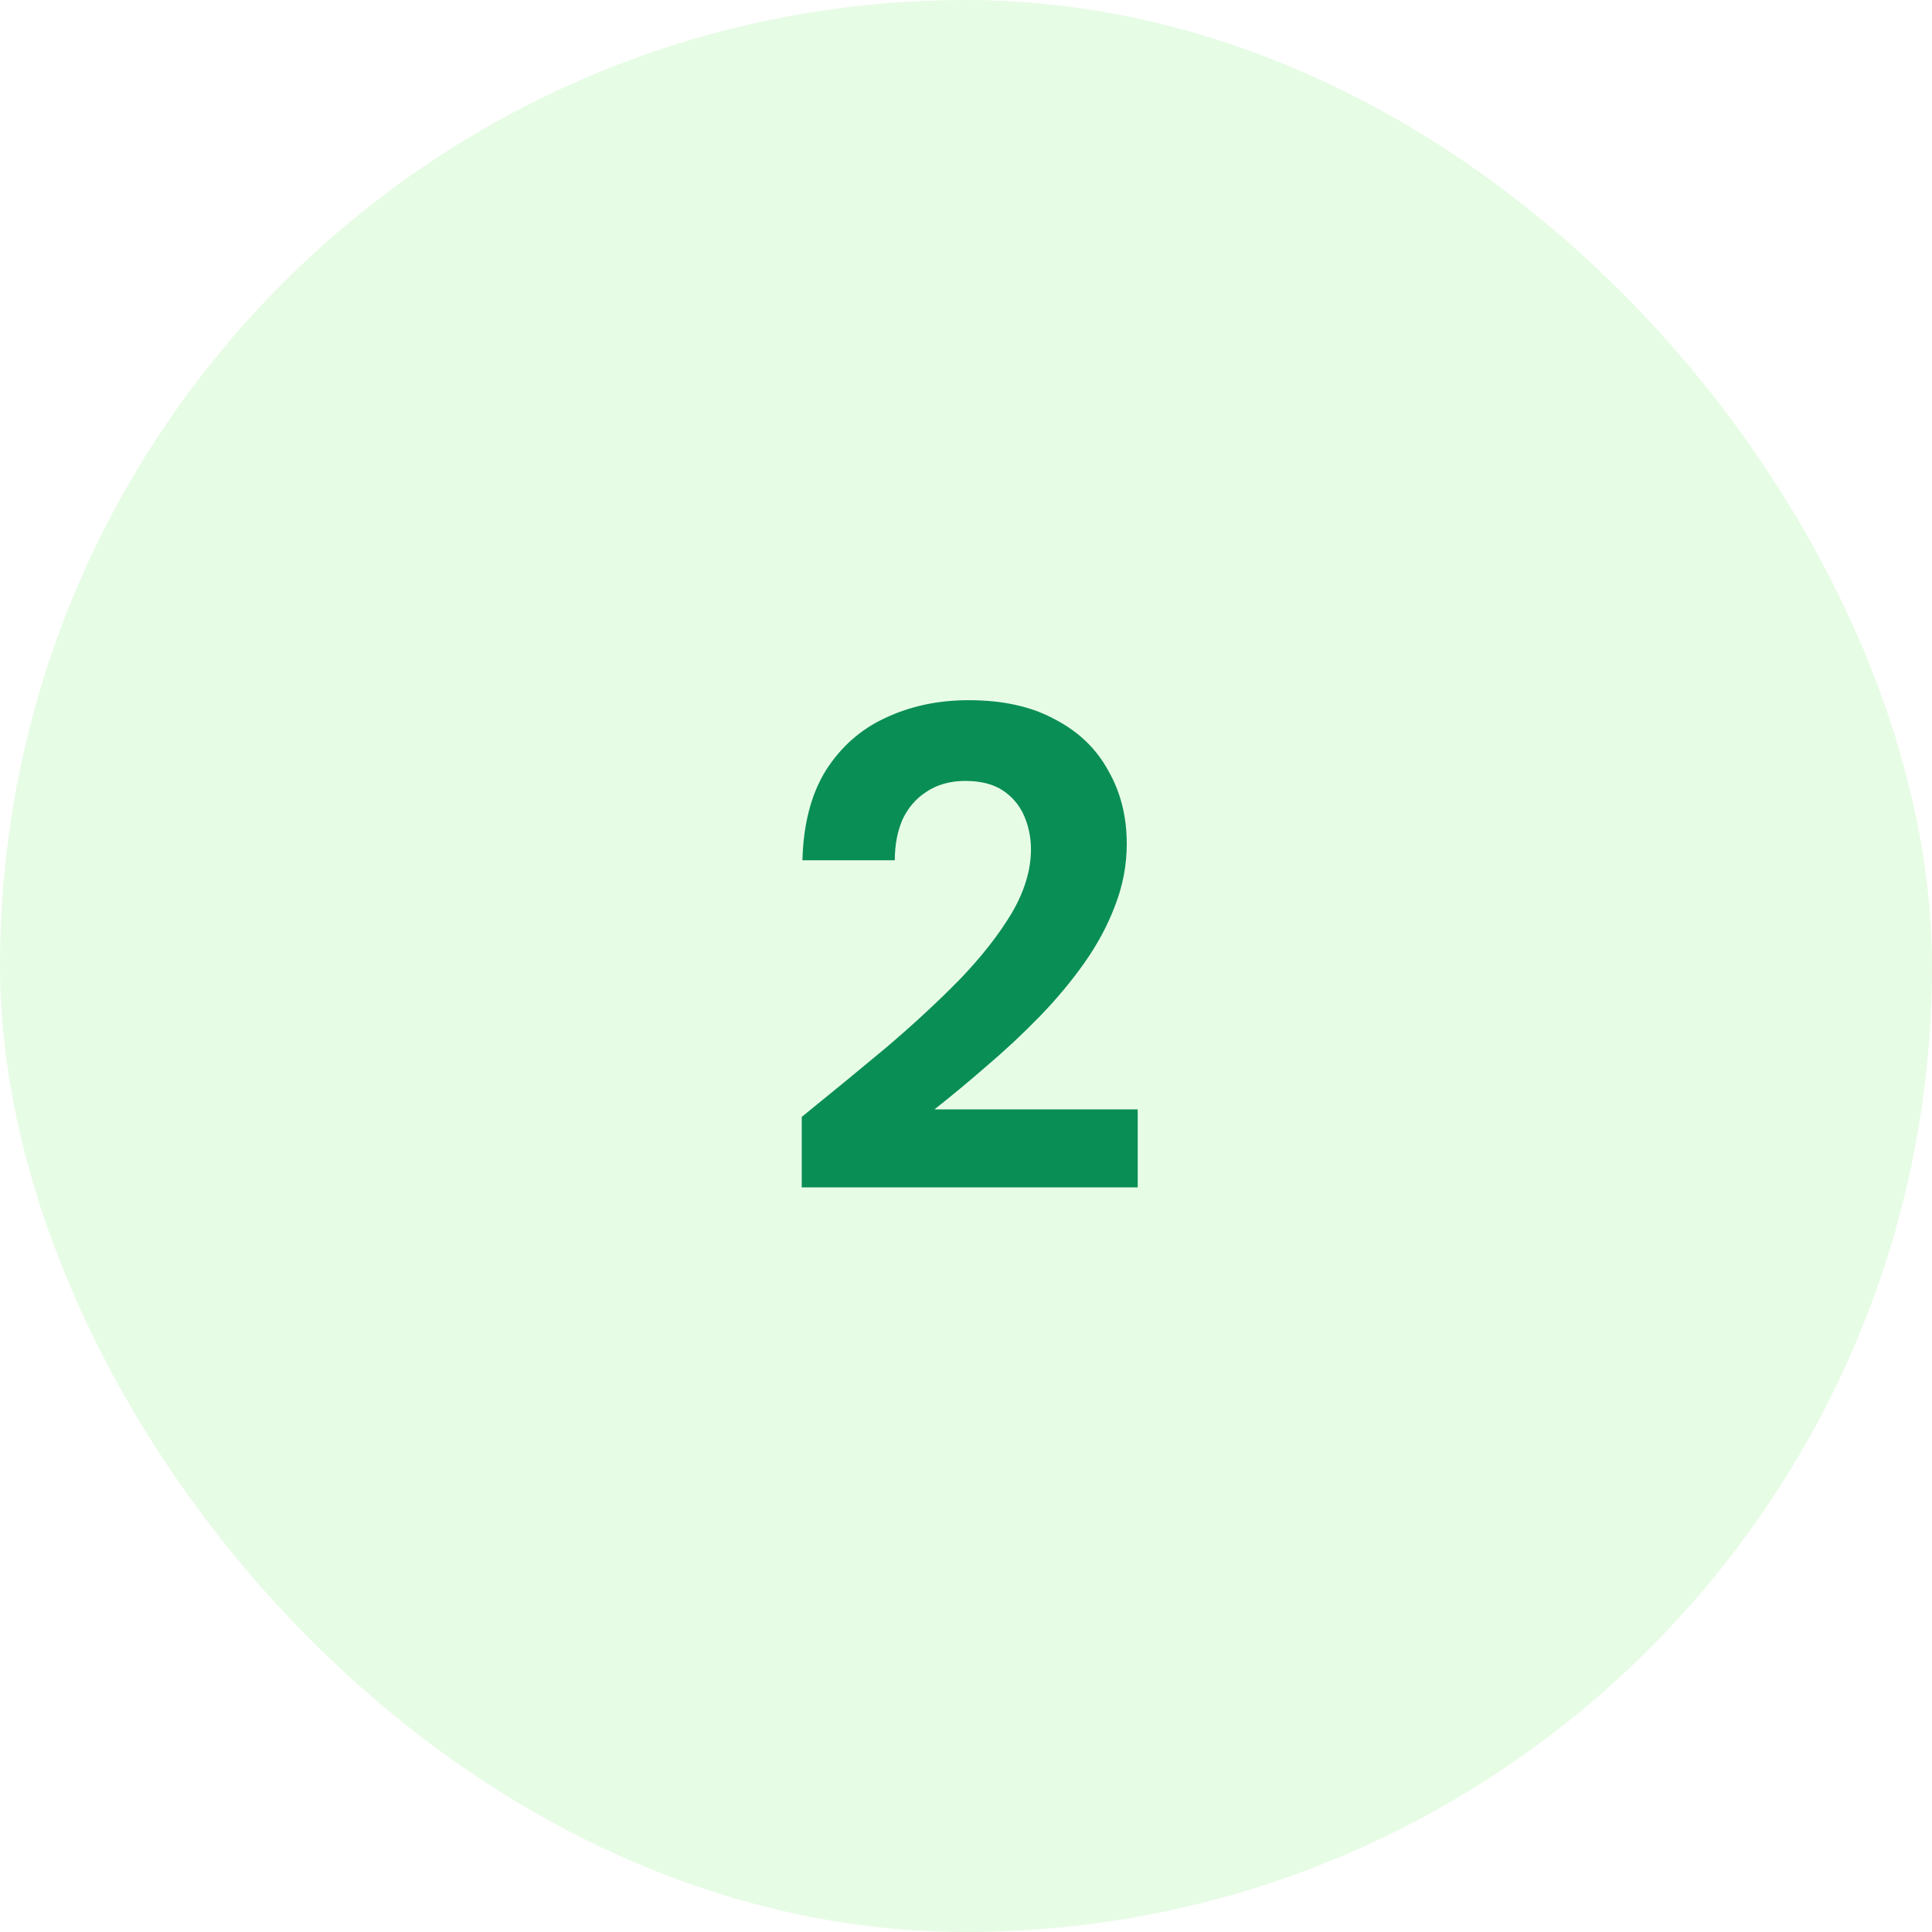
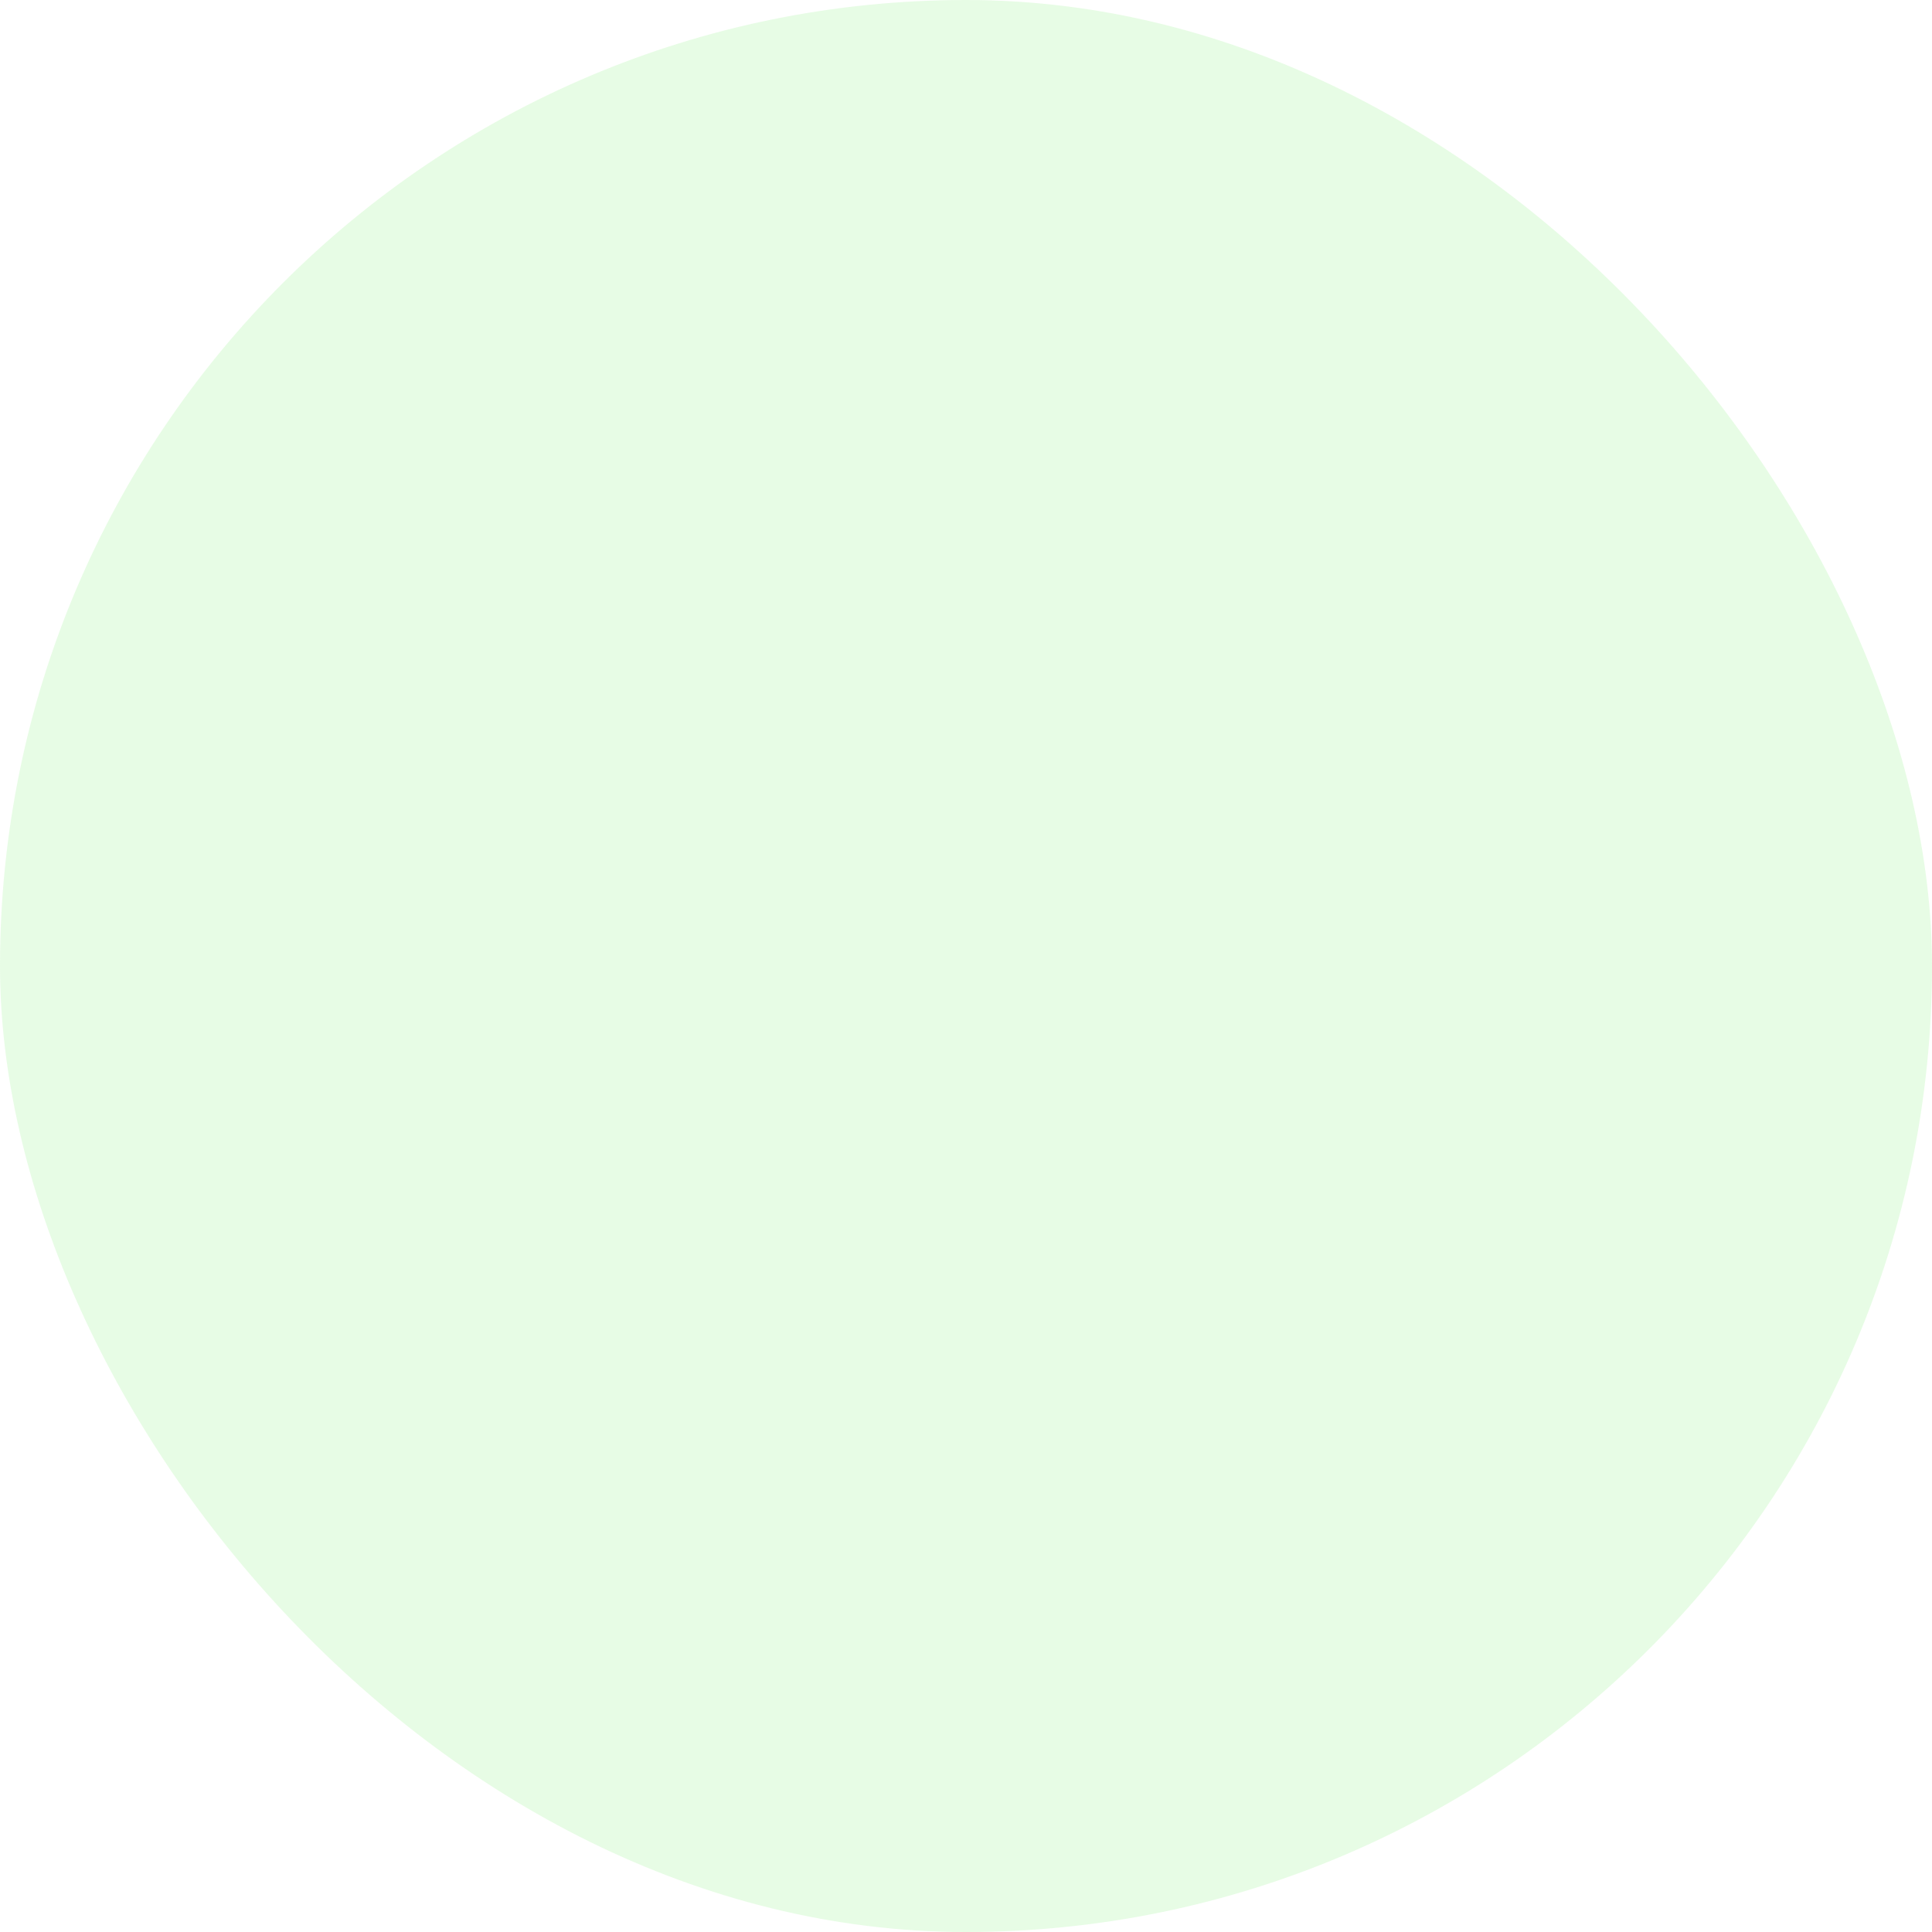
<svg xmlns="http://www.w3.org/2000/svg" width="48" height="48" viewBox="0 0 48 48" fill="none">
  <rect width="48" height="48" rx="24" fill="#ADF3A8" fill-opacity="0.3" />
-   <path d="M19.919 29.5V27.749C20.633 27.171 21.33 26.599 22.01 26.032C22.69 25.454 23.302 24.887 23.846 24.332C24.39 23.765 24.82 23.216 25.138 22.683C25.455 22.139 25.614 21.612 25.614 21.102C25.614 20.807 25.557 20.53 25.444 20.269C25.331 20.008 25.155 19.799 24.917 19.64C24.679 19.481 24.367 19.402 23.982 19.402C23.608 19.402 23.285 19.493 23.013 19.674C22.752 19.844 22.554 20.076 22.418 20.371C22.293 20.666 22.231 21 22.231 21.374H19.936C19.959 20.479 20.151 19.736 20.514 19.147C20.888 18.558 21.381 18.121 21.993 17.838C22.616 17.543 23.308 17.396 24.067 17.396C24.917 17.396 25.631 17.555 26.209 17.872C26.798 18.178 27.24 18.603 27.535 19.147C27.841 19.68 27.994 20.286 27.994 20.966C27.994 21.487 27.898 21.997 27.705 22.496C27.523 22.983 27.268 23.459 26.94 23.924C26.611 24.389 26.237 24.836 25.818 25.267C25.41 25.686 24.979 26.089 24.526 26.474C24.084 26.859 23.648 27.222 23.217 27.562H28.266V29.5H19.919Z" fill="#098E56" />
</svg>